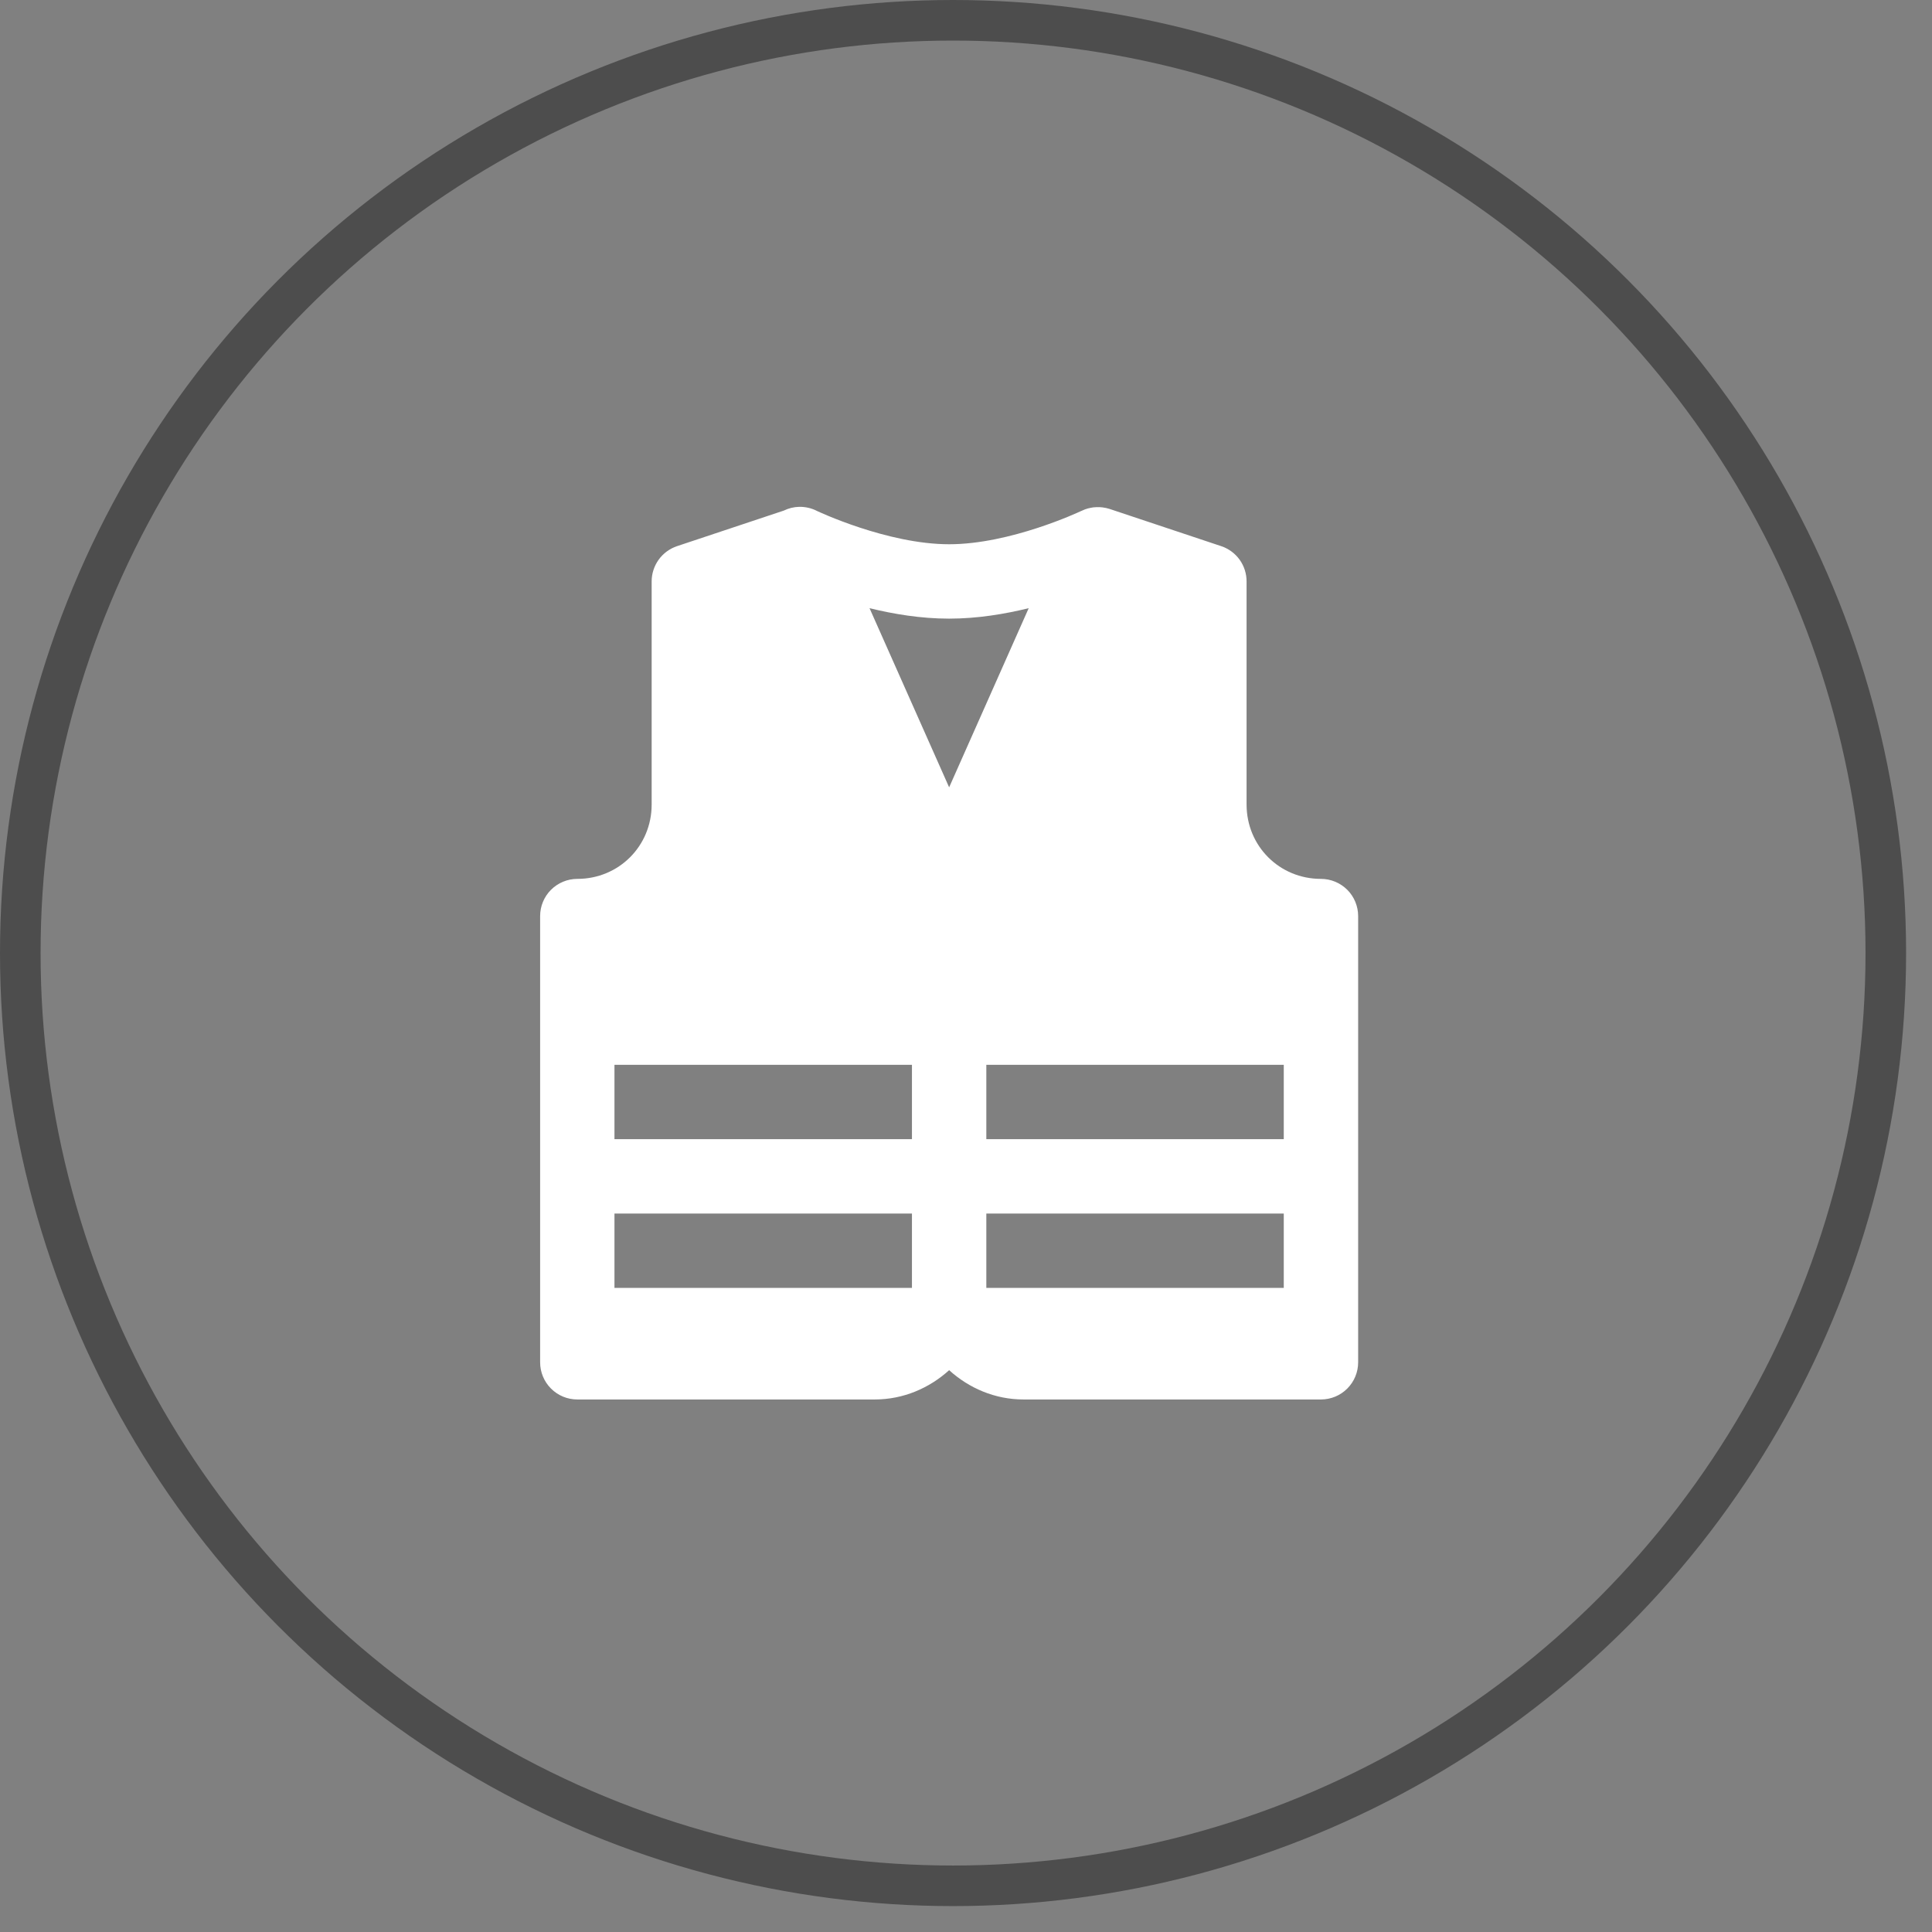
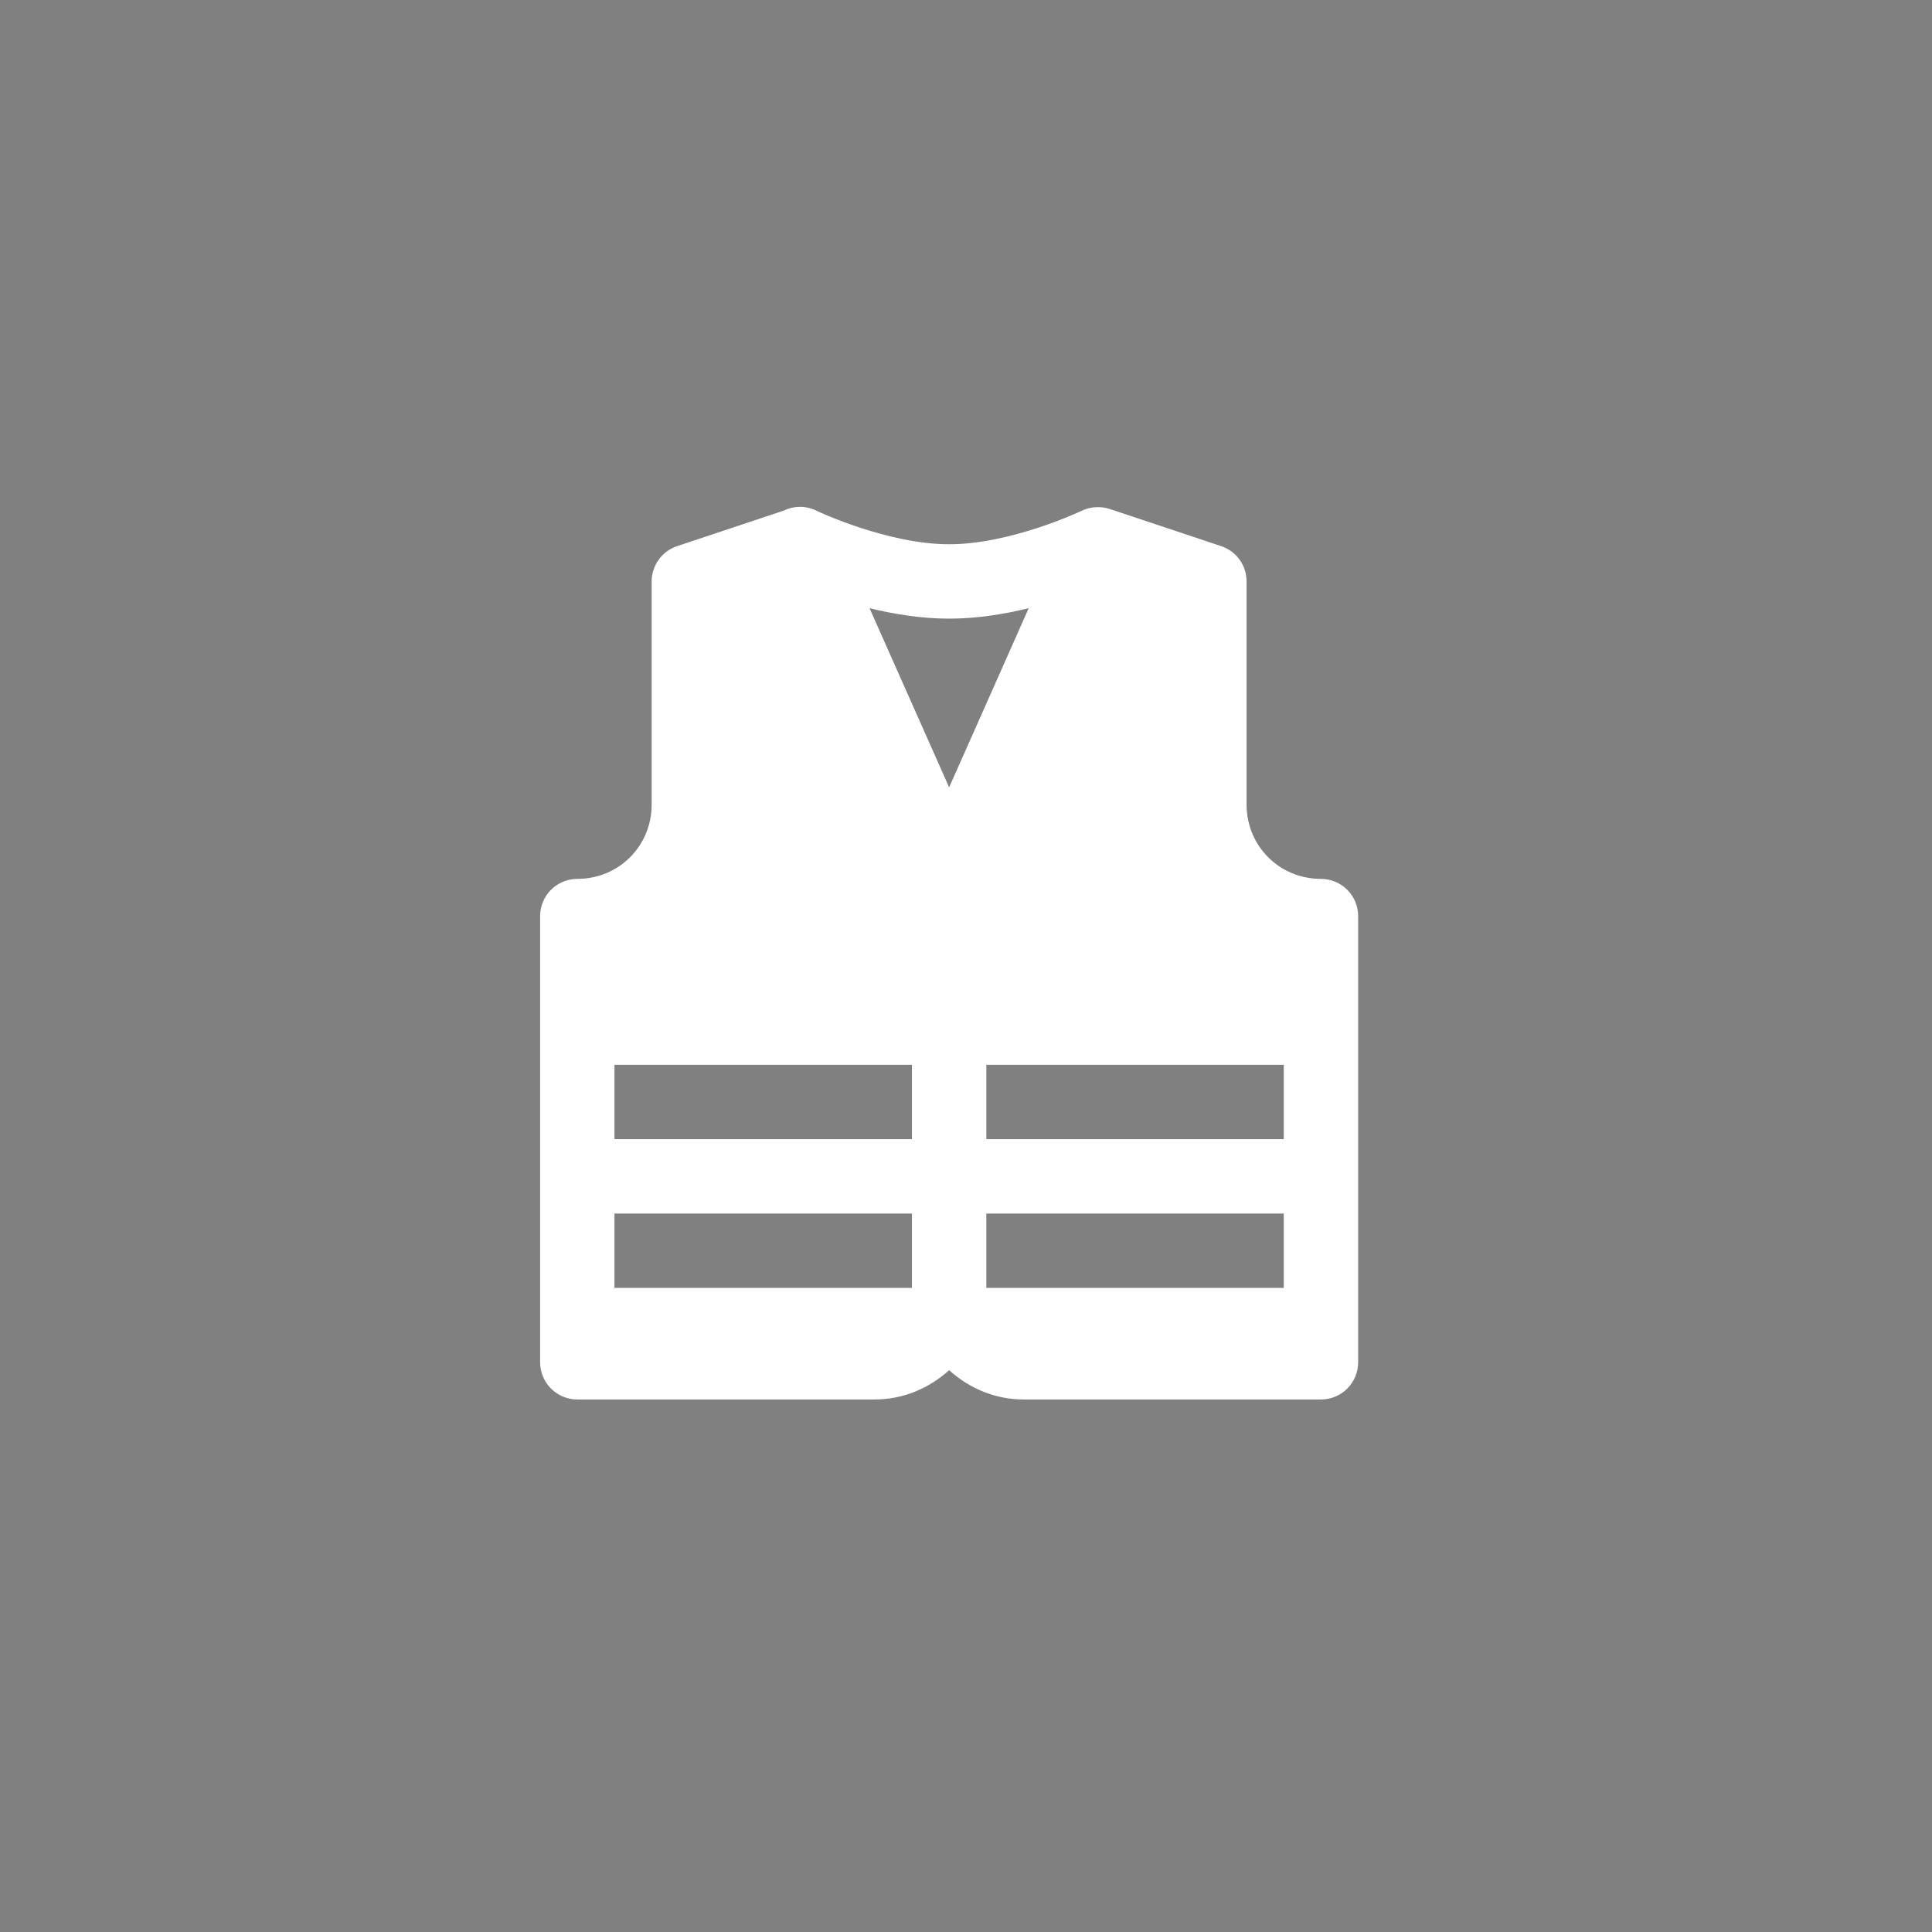
<svg xmlns="http://www.w3.org/2000/svg" width="44" height="44" viewBox="0 0 44 44" fill="none">
  <rect x="0" y="0" width="44" height="44" fill="#808080" stroke="none" />
-   <circle cx="21.705" cy="21.705" r="21.243" stroke="#4D4D4D" stroke-width="0.924" />
  <path d="M18.199 11.543C18.078 11.546 17.96 11.575 17.851 11.628L15.42 12.438C15.252 12.494 15.105 12.602 15.001 12.746C14.897 12.891 14.841 13.064 14.841 13.242V18.323C14.841 19.268 14.093 20.016 13.148 20.016C12.923 20.016 12.708 20.106 12.549 20.264C12.39 20.423 12.301 20.639 12.301 20.863V31.025C12.301 31.25 12.39 31.465 12.549 31.624C12.708 31.783 12.923 31.872 13.148 31.872H19.922C20.573 31.872 21.164 31.614 21.616 31.205C22.067 31.614 22.659 31.872 23.309 31.872H30.084C30.309 31.872 30.524 31.783 30.683 31.624C30.842 31.465 30.931 31.25 30.931 31.025V20.863C30.931 20.639 30.842 20.423 30.683 20.264C30.524 20.106 30.309 20.016 30.084 20.016C29.138 20.016 28.39 19.268 28.39 18.323V13.242C28.39 13.064 28.335 12.891 28.231 12.746C28.127 12.602 27.98 12.494 27.811 12.438L25.271 11.591C25.218 11.574 25.163 11.562 25.107 11.555C25.107 11.555 25.106 11.555 25.106 11.555C25.062 11.55 25.017 11.548 24.973 11.55C24.948 11.55 24.924 11.552 24.899 11.555C24.88 11.557 24.86 11.561 24.841 11.565C24.796 11.573 24.752 11.585 24.709 11.601C24.695 11.606 24.682 11.612 24.669 11.618C24.657 11.623 24.645 11.628 24.633 11.634C24.626 11.637 24.619 11.64 24.613 11.642C24.579 11.658 23.012 12.395 21.616 12.395C20.204 12.395 18.607 11.637 18.607 11.637C18.481 11.572 18.341 11.54 18.199 11.543ZM19.803 13.851C20.353 13.985 20.97 14.089 21.616 14.089C22.261 14.089 22.879 13.985 23.428 13.851L21.616 17.931L19.803 13.851ZM13.994 24.25H20.769V25.944H13.994V24.25ZM22.463 24.25H29.237V25.944H22.463V24.25ZM13.994 27.638H20.769V29.331H13.994V27.638ZM22.463 27.638H29.237V29.331H22.463V27.638Z" fill="white" />
</svg>